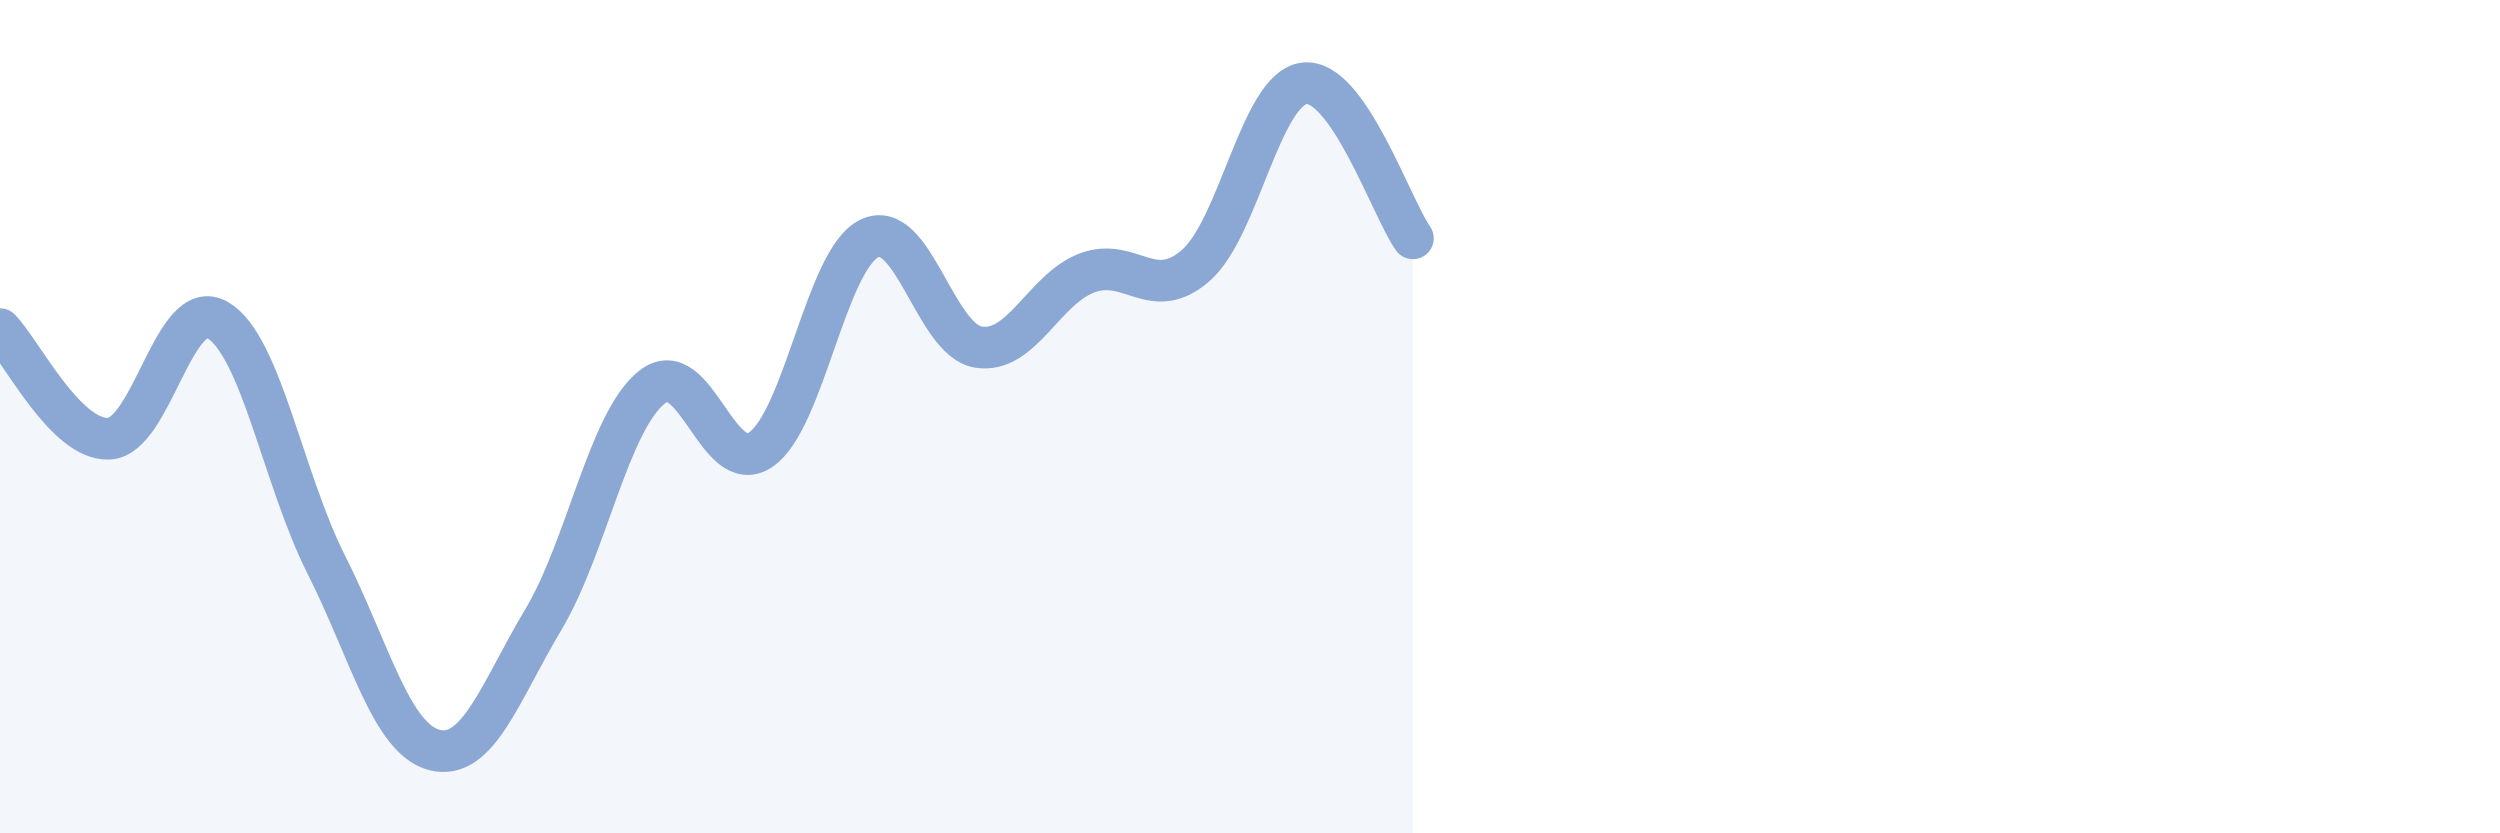
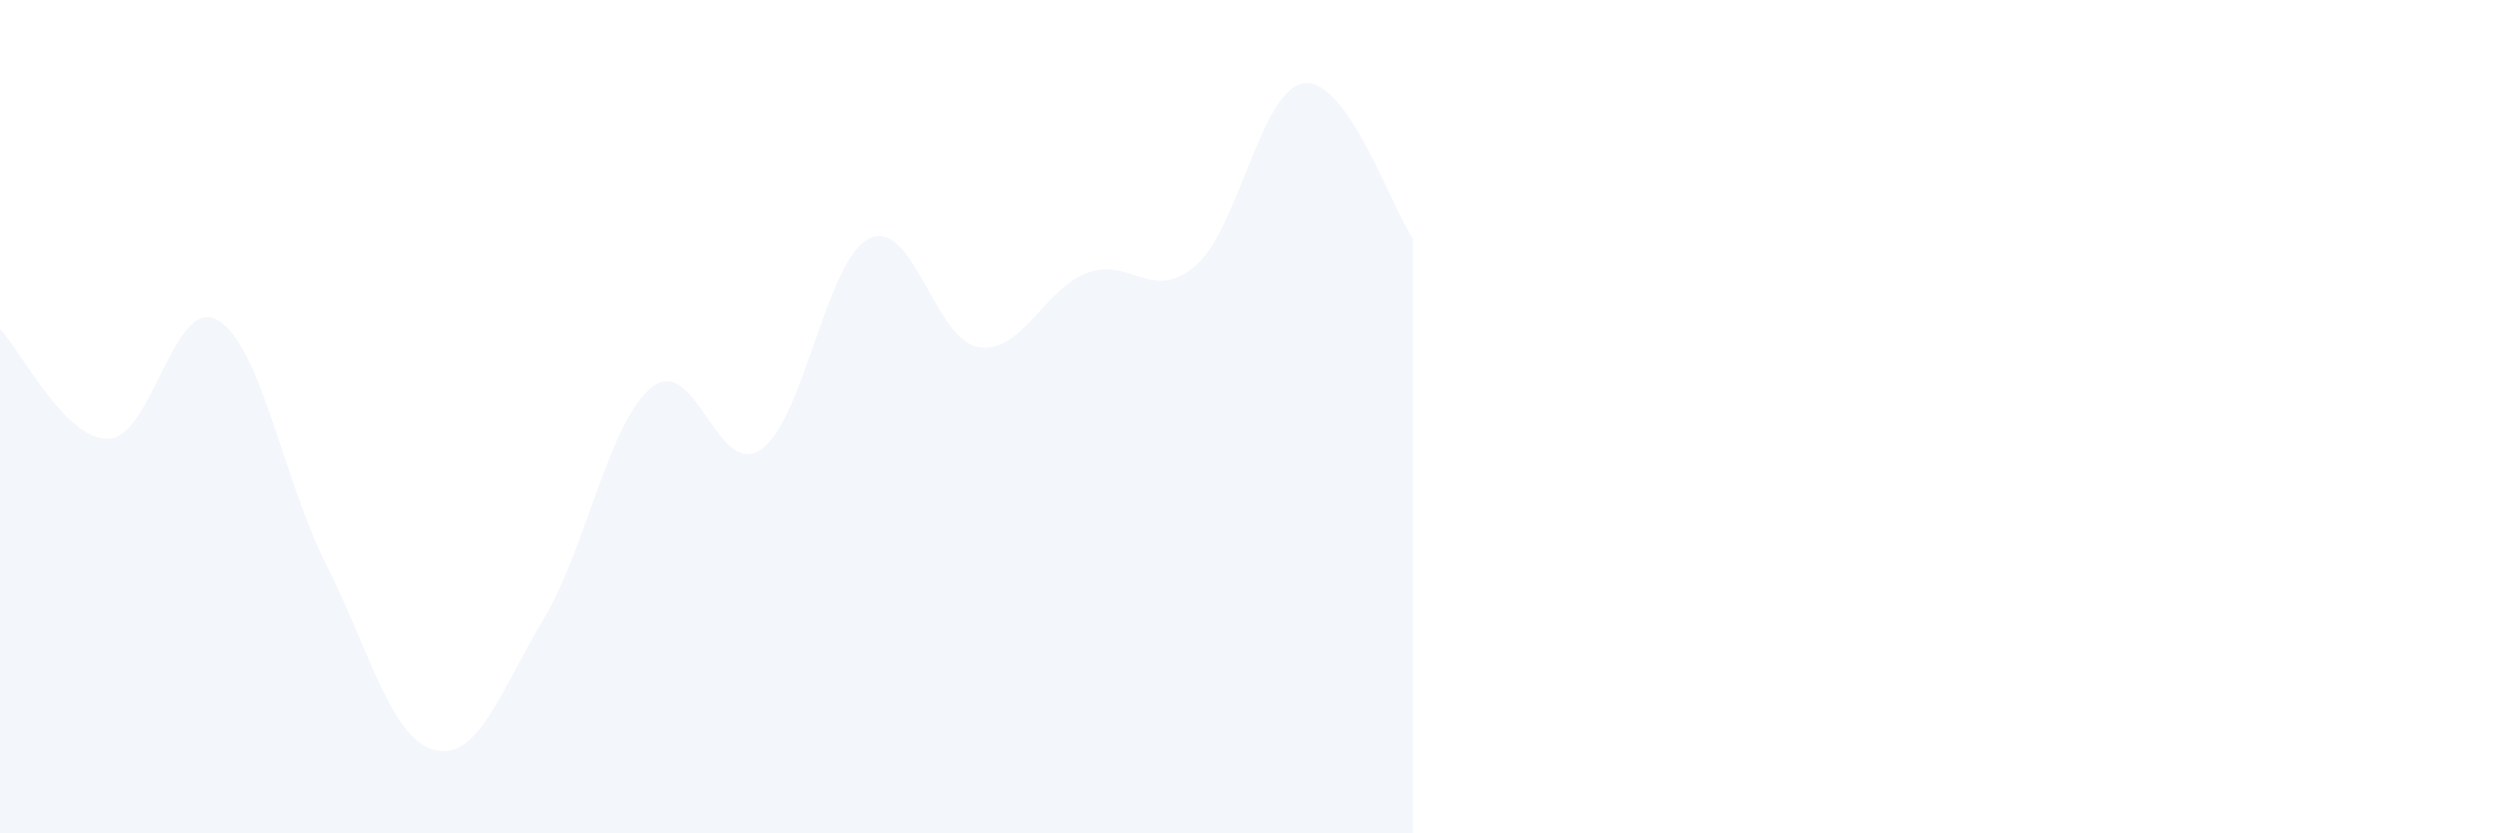
<svg xmlns="http://www.w3.org/2000/svg" width="60" height="20" viewBox="0 0 60 20">
  <path d="M 0,7.9 C 0.52,8.43 1.57,10.57 2.61,10.53 C 3.65,10.49 4.18,7.08 5.22,7.68 C 6.26,8.28 6.79,11.49 7.83,13.55 C 8.87,15.61 9.39,17.74 10.43,18 C 11.47,18.26 12,16.61 13.04,14.87 C 14.08,13.13 14.61,10.11 15.65,9.29 C 16.69,8.47 17.22,11.5 18.26,10.79 C 19.3,10.08 19.83,6.21 20.87,5.72 C 21.91,5.23 22.44,8.16 23.48,8.33 C 24.52,8.5 25.05,6.94 26.09,6.55 C 27.13,6.16 27.66,7.28 28.7,6.37 C 29.74,5.46 30.26,2.13 31.3,2 C 32.34,1.87 33.39,4.98 33.91,5.72L33.91 20L0 20Z" fill="#8ba7d3" opacity="0.1" stroke-linecap="round" stroke-linejoin="round" />
-   <path d="M 0,7.9 C 0.52,8.43 1.57,10.57 2.61,10.53 C 3.65,10.49 4.18,7.08 5.22,7.68 C 6.26,8.28 6.79,11.49 7.83,13.55 C 8.87,15.61 9.39,17.74 10.43,18 C 11.47,18.26 12,16.61 13.04,14.87 C 14.08,13.13 14.61,10.11 15.65,9.29 C 16.69,8.47 17.22,11.5 18.26,10.79 C 19.3,10.08 19.83,6.21 20.87,5.72 C 21.91,5.23 22.44,8.16 23.48,8.33 C 24.52,8.5 25.05,6.94 26.09,6.55 C 27.13,6.16 27.66,7.28 28.7,6.37 C 29.74,5.46 30.26,2.13 31.3,2 C 32.34,1.87 33.39,4.98 33.91,5.72" stroke="#8ba7d3" stroke-width="1" fill="none" stroke-linecap="round" stroke-linejoin="round" />
</svg>